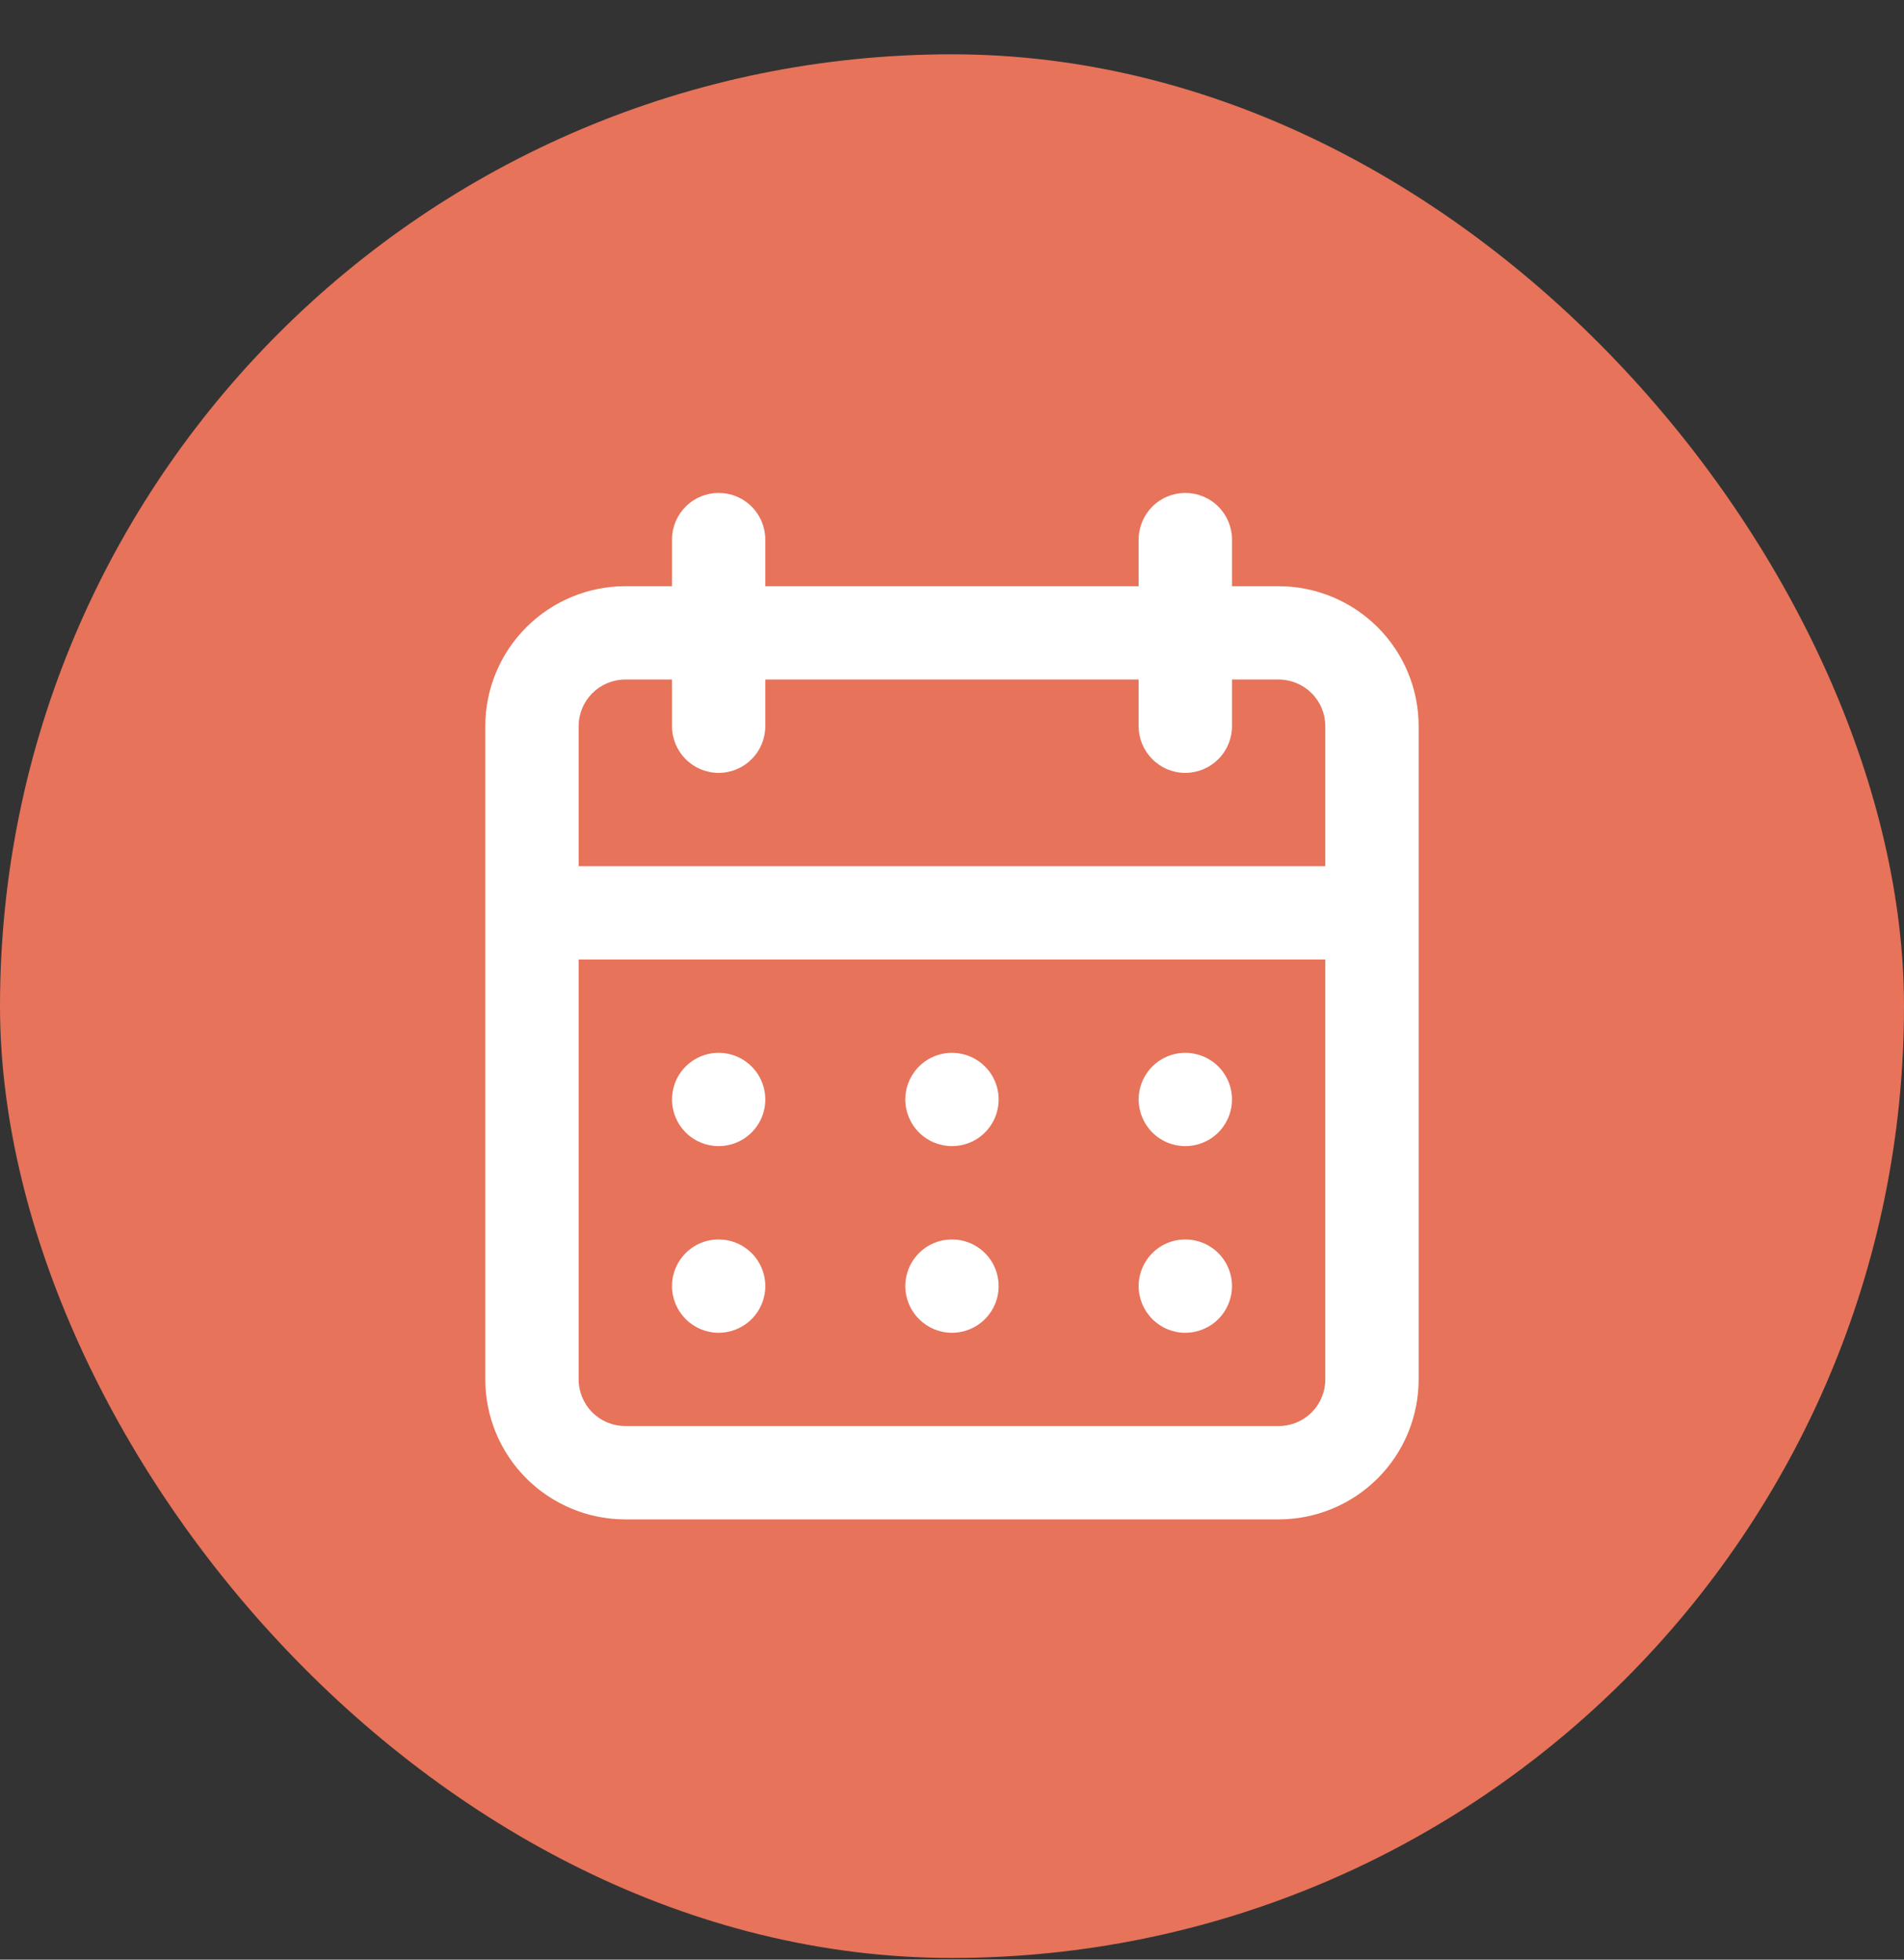
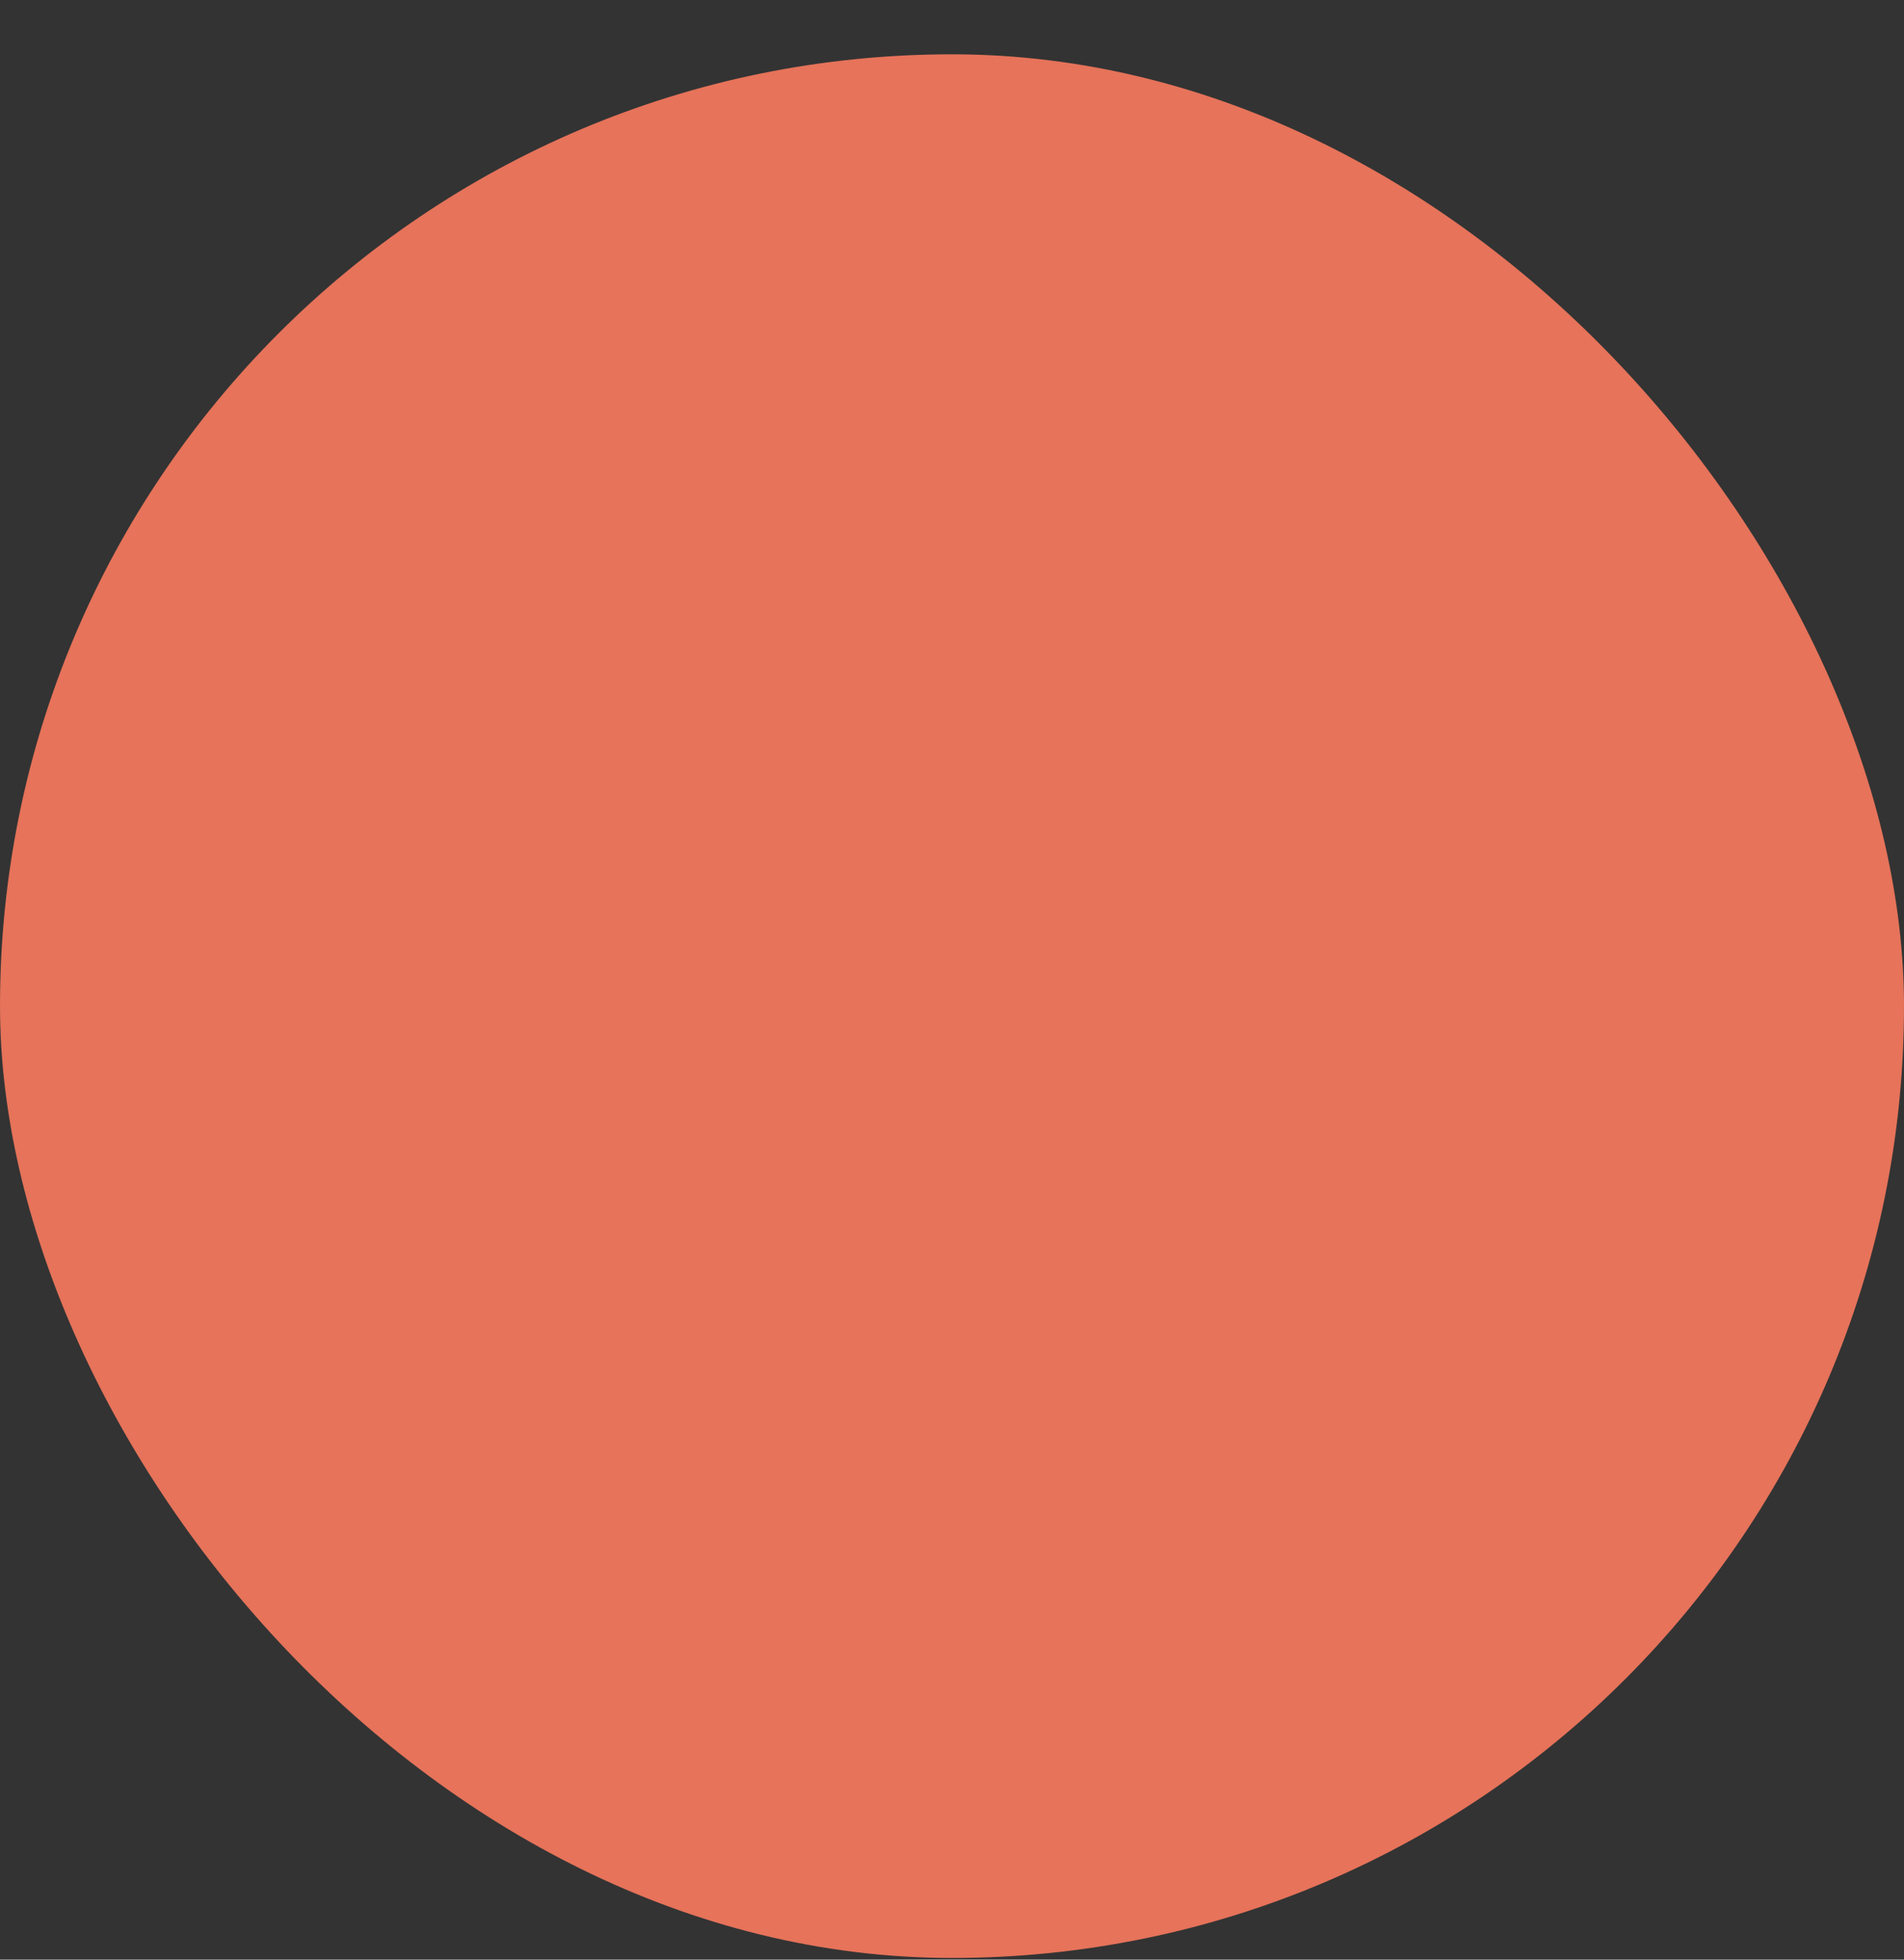
<svg xmlns="http://www.w3.org/2000/svg" width="34" height="35" viewBox="0 0 34 35" fill="none">
  <rect x="0" y="0" width="34" height="35" fill="#333333" stroke="none" />
  <rect y="0.97" width="34" height="34" rx="17" fill="#E6735A" />
  <g clip-path="url(#clip0_238_1895)">
-     <path d="M17 23.804C17.165 23.804 17.326 23.755 17.463 23.663C17.6 23.572 17.707 23.441 17.77 23.289C17.833 23.137 17.849 22.969 17.817 22.808C17.785 22.646 17.706 22.497 17.589 22.381C17.473 22.265 17.324 22.185 17.162 22.153C17.001 22.121 16.833 22.137 16.681 22.2C16.529 22.263 16.398 22.37 16.307 22.507C16.215 22.644 16.166 22.805 16.166 22.97C16.166 23.191 16.254 23.403 16.411 23.559C16.567 23.716 16.779 23.804 17 23.804ZM21.166 23.804C21.331 23.804 21.492 23.755 21.63 23.663C21.767 23.572 21.873 23.441 21.936 23.289C22 23.137 22.016 22.969 21.984 22.808C21.952 22.646 21.872 22.497 21.756 22.381C21.639 22.265 21.491 22.185 21.329 22.153C21.167 22.121 21 22.137 20.848 22.2C20.695 22.263 20.565 22.37 20.474 22.507C20.382 22.644 20.333 22.805 20.333 22.97C20.333 23.191 20.421 23.403 20.577 23.559C20.733 23.716 20.945 23.804 21.166 23.804ZM21.166 20.47C21.331 20.47 21.492 20.421 21.63 20.33C21.767 20.238 21.873 20.108 21.936 19.956C22 19.804 22.016 19.636 21.984 19.474C21.952 19.313 21.872 19.164 21.756 19.048C21.639 18.931 21.491 18.852 21.329 18.82C21.167 18.787 21 18.804 20.848 18.867C20.695 18.93 20.565 19.037 20.474 19.174C20.382 19.311 20.333 19.472 20.333 19.637C20.333 19.858 20.421 20.07 20.577 20.226C20.733 20.383 20.945 20.47 21.166 20.47ZM17 20.47C17.165 20.47 17.326 20.421 17.463 20.33C17.6 20.238 17.707 20.108 17.77 19.956C17.833 19.804 17.849 19.636 17.817 19.474C17.785 19.313 17.706 19.164 17.589 19.048C17.473 18.931 17.324 18.852 17.162 18.82C17.001 18.787 16.833 18.804 16.681 18.867C16.529 18.93 16.398 19.037 16.307 19.174C16.215 19.311 16.166 19.472 16.166 19.637C16.166 19.858 16.254 20.07 16.411 20.226C16.567 20.383 16.779 20.47 17 20.47ZM22.833 10.47H22V9.637C22 9.416 21.912 9.204 21.756 9.048C21.599 8.891 21.387 8.804 21.166 8.804C20.945 8.804 20.733 8.891 20.577 9.048C20.421 9.204 20.333 9.416 20.333 9.637V10.47H13.666V9.637C13.666 9.416 13.579 9.204 13.422 9.048C13.266 8.891 13.054 8.804 12.833 8.804C12.612 8.804 12.4 8.891 12.244 9.048C12.088 9.204 12 9.416 12 9.637V10.47H11.166C10.504 10.47 9.868 10.734 9.399 11.203C8.93 11.671 8.666 12.307 8.666 12.97V24.637C8.666 25.3 8.93 25.936 9.399 26.405C9.868 26.873 10.504 27.137 11.166 27.137H22.833C23.496 27.137 24.132 26.873 24.601 26.405C25.07 25.936 25.333 25.3 25.333 24.637V12.97C25.333 12.307 25.07 11.671 24.601 11.203C24.132 10.734 23.496 10.47 22.833 10.47ZM23.666 24.637C23.666 24.858 23.579 25.07 23.422 25.226C23.266 25.383 23.054 25.47 22.833 25.47H11.166C10.945 25.47 10.733 25.383 10.577 25.226C10.421 25.07 10.333 24.858 10.333 24.637V17.137H23.666V24.637ZM23.666 15.47H10.333V12.97C10.333 12.749 10.421 12.537 10.577 12.381C10.733 12.225 10.945 12.137 11.166 12.137H12V12.97C12 13.191 12.088 13.403 12.244 13.559C12.4 13.716 12.612 13.804 12.833 13.804C13.054 13.804 13.266 13.716 13.422 13.559C13.579 13.403 13.666 13.191 13.666 12.97V12.137H20.333V12.97C20.333 13.191 20.421 13.403 20.577 13.559C20.733 13.716 20.945 13.804 21.166 13.804C21.387 13.804 21.599 13.716 21.756 13.559C21.912 13.403 22 13.191 22 12.97V12.137H22.833C23.054 12.137 23.266 12.225 23.422 12.381C23.579 12.537 23.666 12.749 23.666 12.97V15.47ZM12.833 20.47C12.998 20.47 13.159 20.421 13.296 20.33C13.433 20.238 13.54 20.108 13.603 19.956C13.666 19.804 13.683 19.636 13.65 19.474C13.618 19.313 13.539 19.164 13.422 19.048C13.306 18.931 13.157 18.852 12.996 18.82C12.834 18.787 12.666 18.804 12.514 18.867C12.362 18.93 12.232 19.037 12.14 19.174C12.049 19.311 12 19.472 12 19.637C12 19.858 12.088 20.07 12.244 20.226C12.4 20.383 12.612 20.47 12.833 20.47ZM12.833 23.804C12.998 23.804 13.159 23.755 13.296 23.663C13.433 23.572 13.54 23.441 13.603 23.289C13.666 23.137 13.683 22.969 13.65 22.808C13.618 22.646 13.539 22.497 13.422 22.381C13.306 22.265 13.157 22.185 12.996 22.153C12.834 22.121 12.666 22.137 12.514 22.2C12.362 22.263 12.232 22.37 12.14 22.507C12.049 22.644 12 22.805 12 22.97C12 23.191 12.088 23.403 12.244 23.559C12.4 23.716 12.612 23.804 12.833 23.804Z" fill="white" />
-   </g>
+     </g>
  <defs>
    <clipPath id="clip0_238_1895">
      <rect width="20" height="20" fill="white" transform="translate(7 7.97)" />
    </clipPath>
  </defs>
</svg>